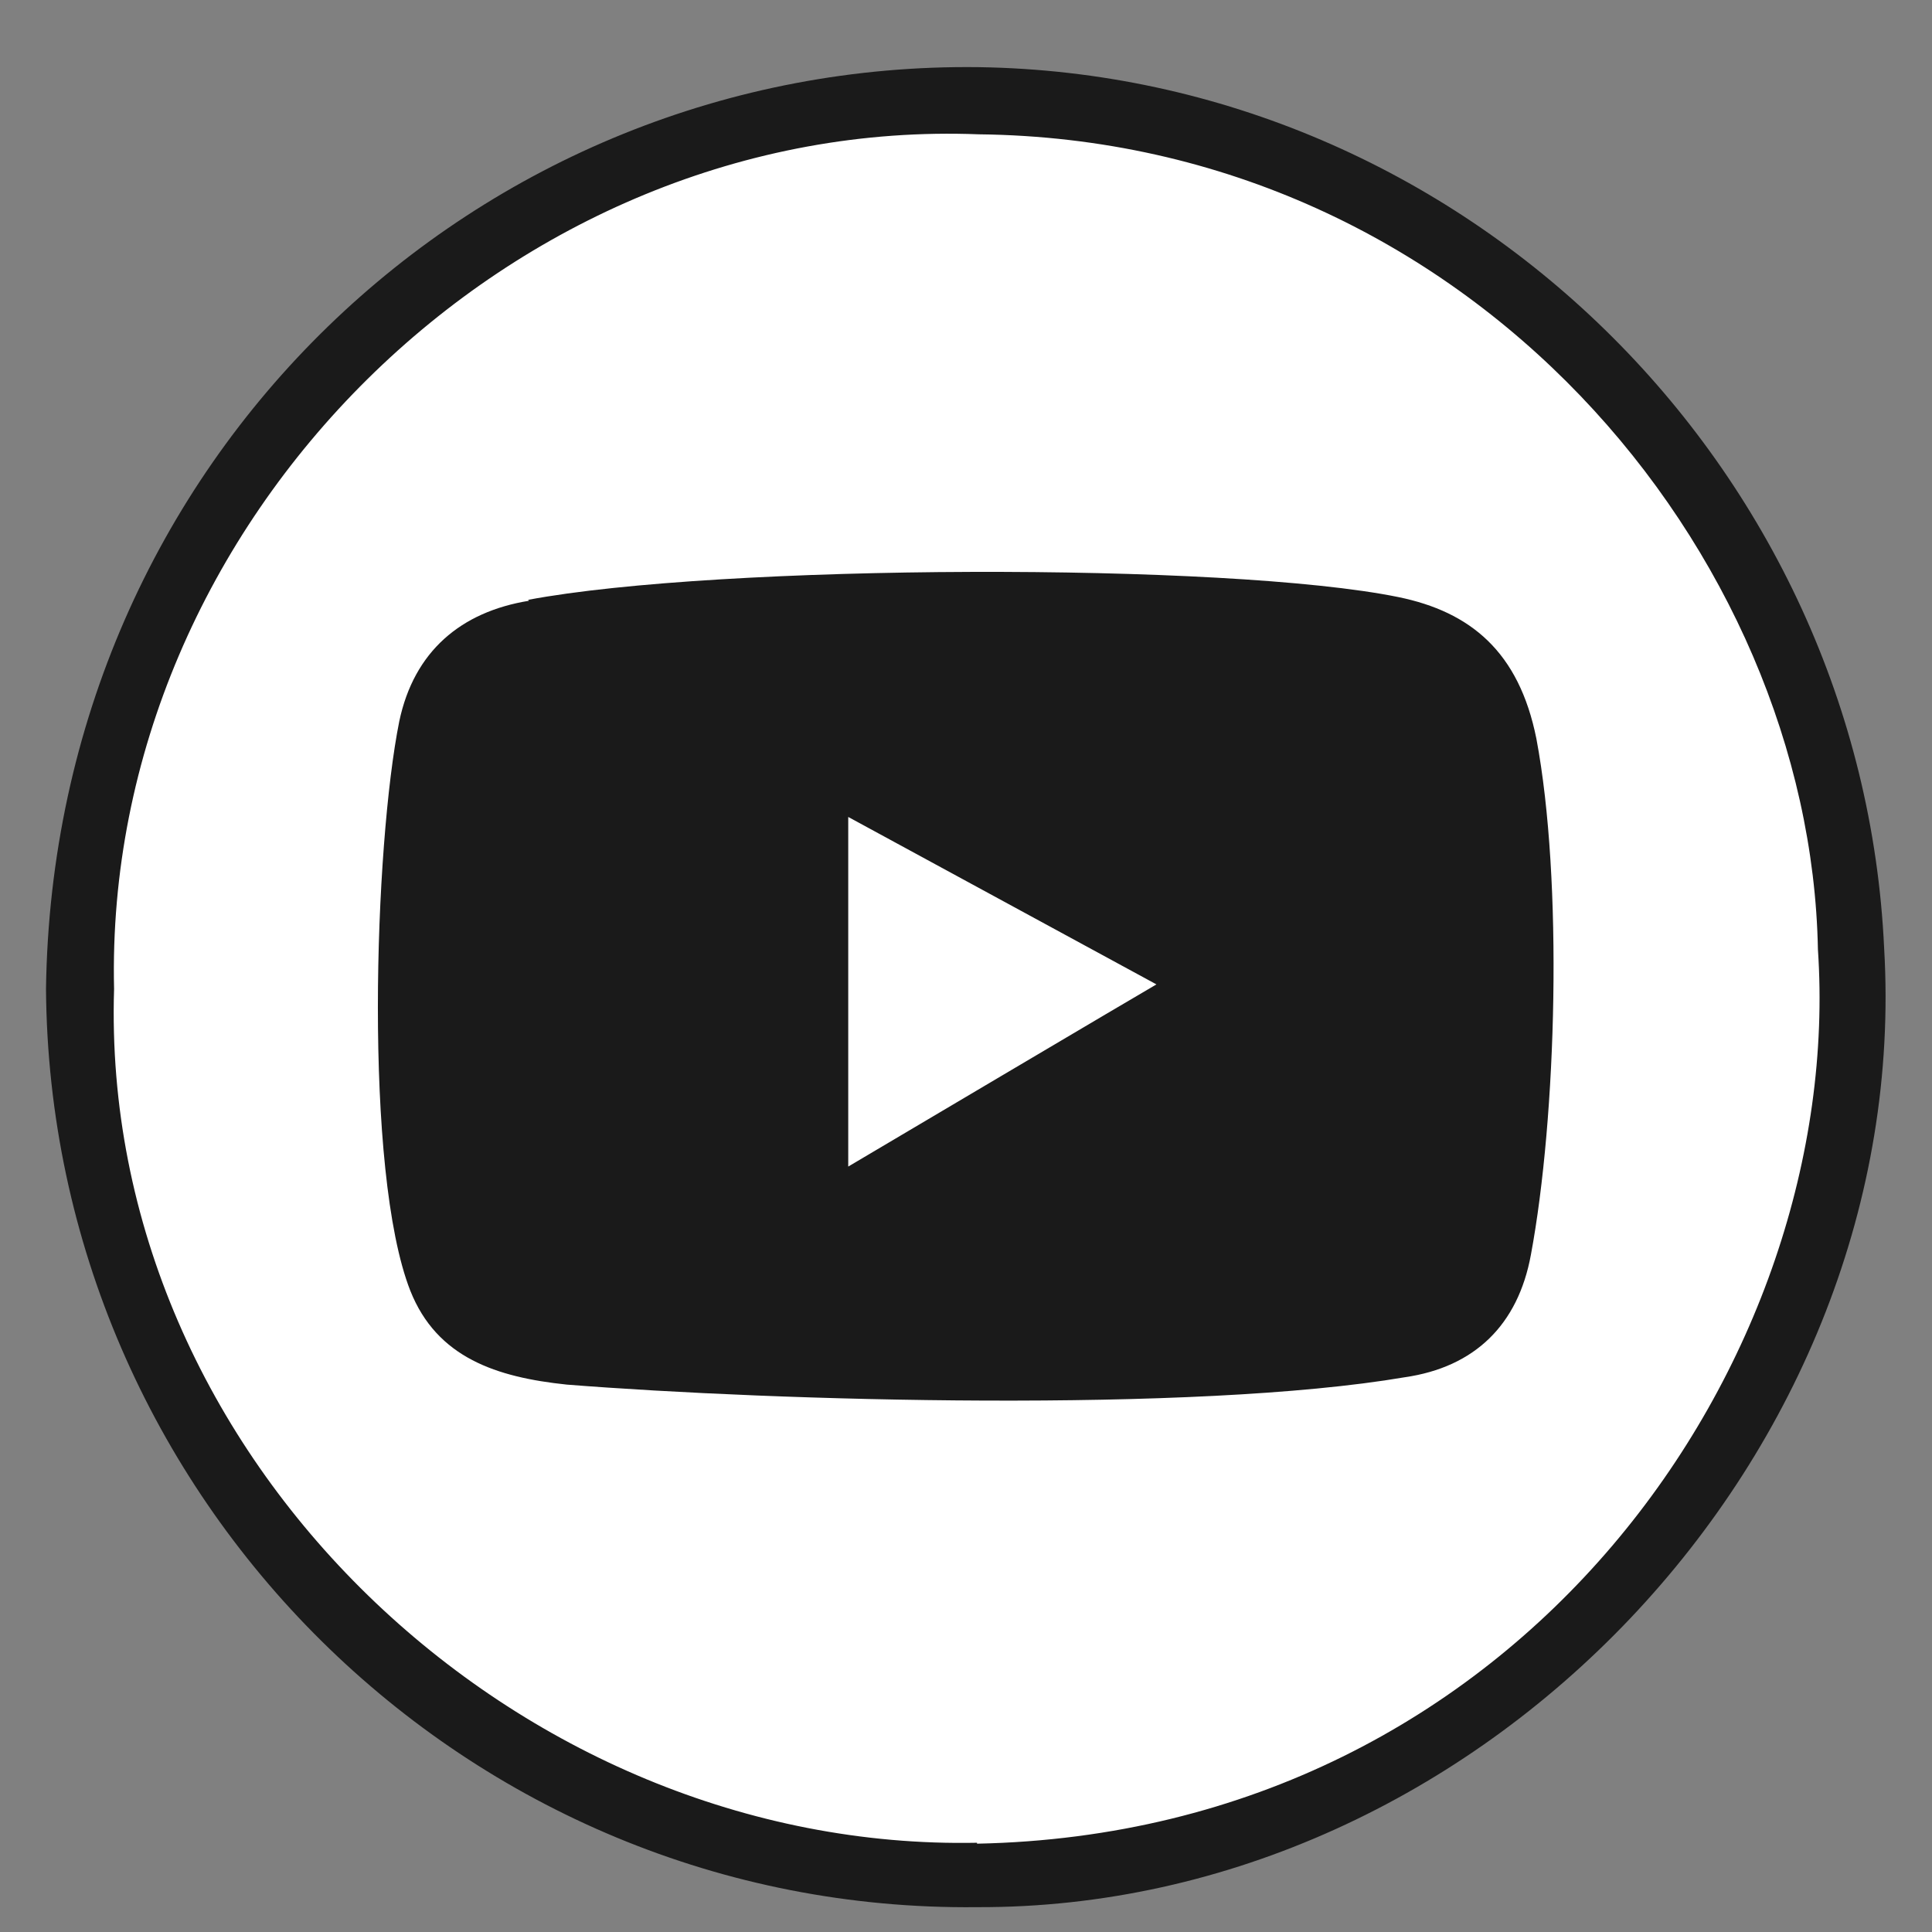
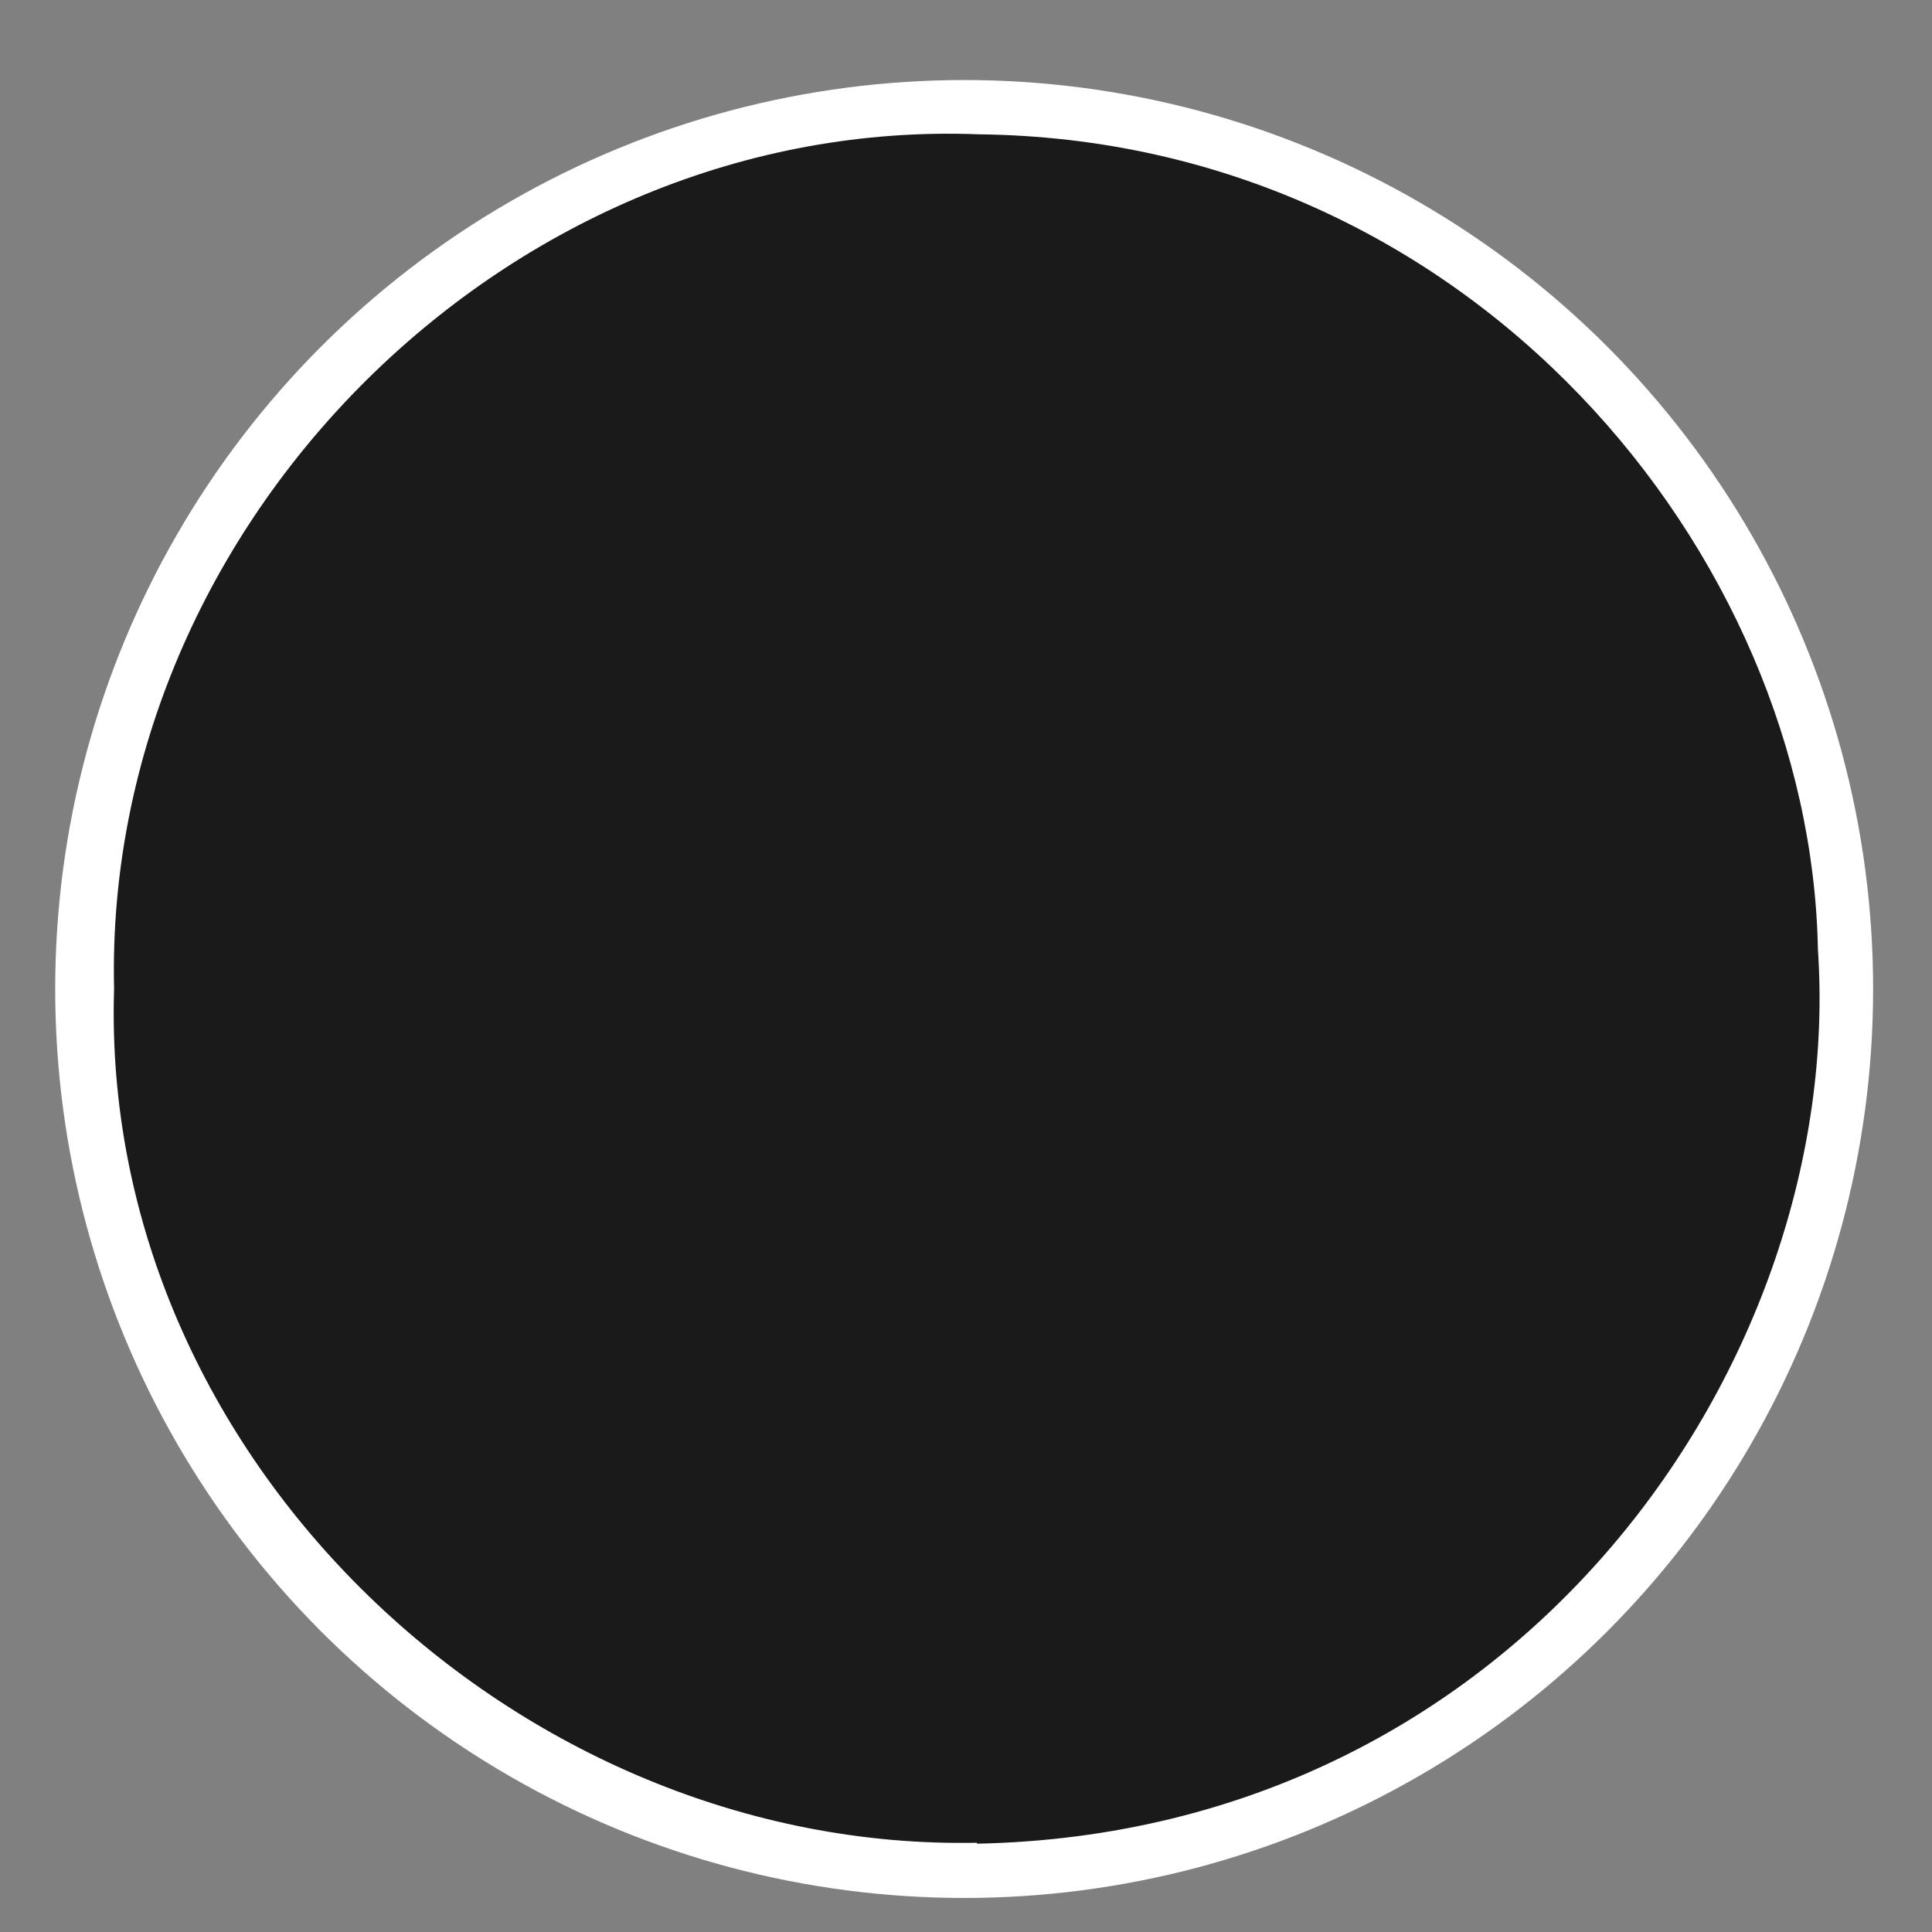
<svg xmlns="http://www.w3.org/2000/svg" viewBox="0 0 210 210">
  <rect x="0" y="0" width="210" height="210" fill="#808080" stroke="none" />
  <circle cx="104.8" cy="107.5" fill="#fff" r="98.8" />
  <g fill="#1a1a1a">
-     <path d="m106.2 200.3c-49.9 1-95.4-41.8-93.8-92.8-1.2-50.9 43.3-94.9 94-92.9 53.5.6 90.4 45.6 91.2 88.6 3 44.4-32.1 96-91.4 97.2zm-101.2-92.8c.4 55.3 45.7 100.4 101.2 99.8 54.7.2 101.8-49.2 98.6-104.2-2.4-52.4-45.7-95-98.4-95.8-54.3-.7-100.6 42.5-101.4 100.2z" />
-     <path d="m92.2 126.8c0-12.1 0-26.2 0-38l33.5 18.2c-.9.5-33 19.5-33.5 19.8zm-34.7-61.5c-7.4 1.2-12.5 5.5-14.1 13.1-2.7 13.4-3.9 48.9 1.2 61.9 2.9 7.3 9.4 9.4 17 10.2 22.8 1.8 68.2 3.1 91.1-.8 7.6-1.1 12.3-5.7 13.7-13.3 2.8-15 3.5-40.7.6-56.1-1.9-9.5-7.2-13.8-15-15.4-18.6-3.8-73.9-3.6-94.6.3z" fill-rule="evenodd" />
+     <path d="m106.2 200.3c-49.9 1-95.4-41.8-93.8-92.8-1.2-50.9 43.3-94.9 94-92.9 53.5.6 90.4 45.6 91.2 88.6 3 44.4-32.1 96-91.4 97.2zm-101.2-92.8z" />
  </g>
</svg>